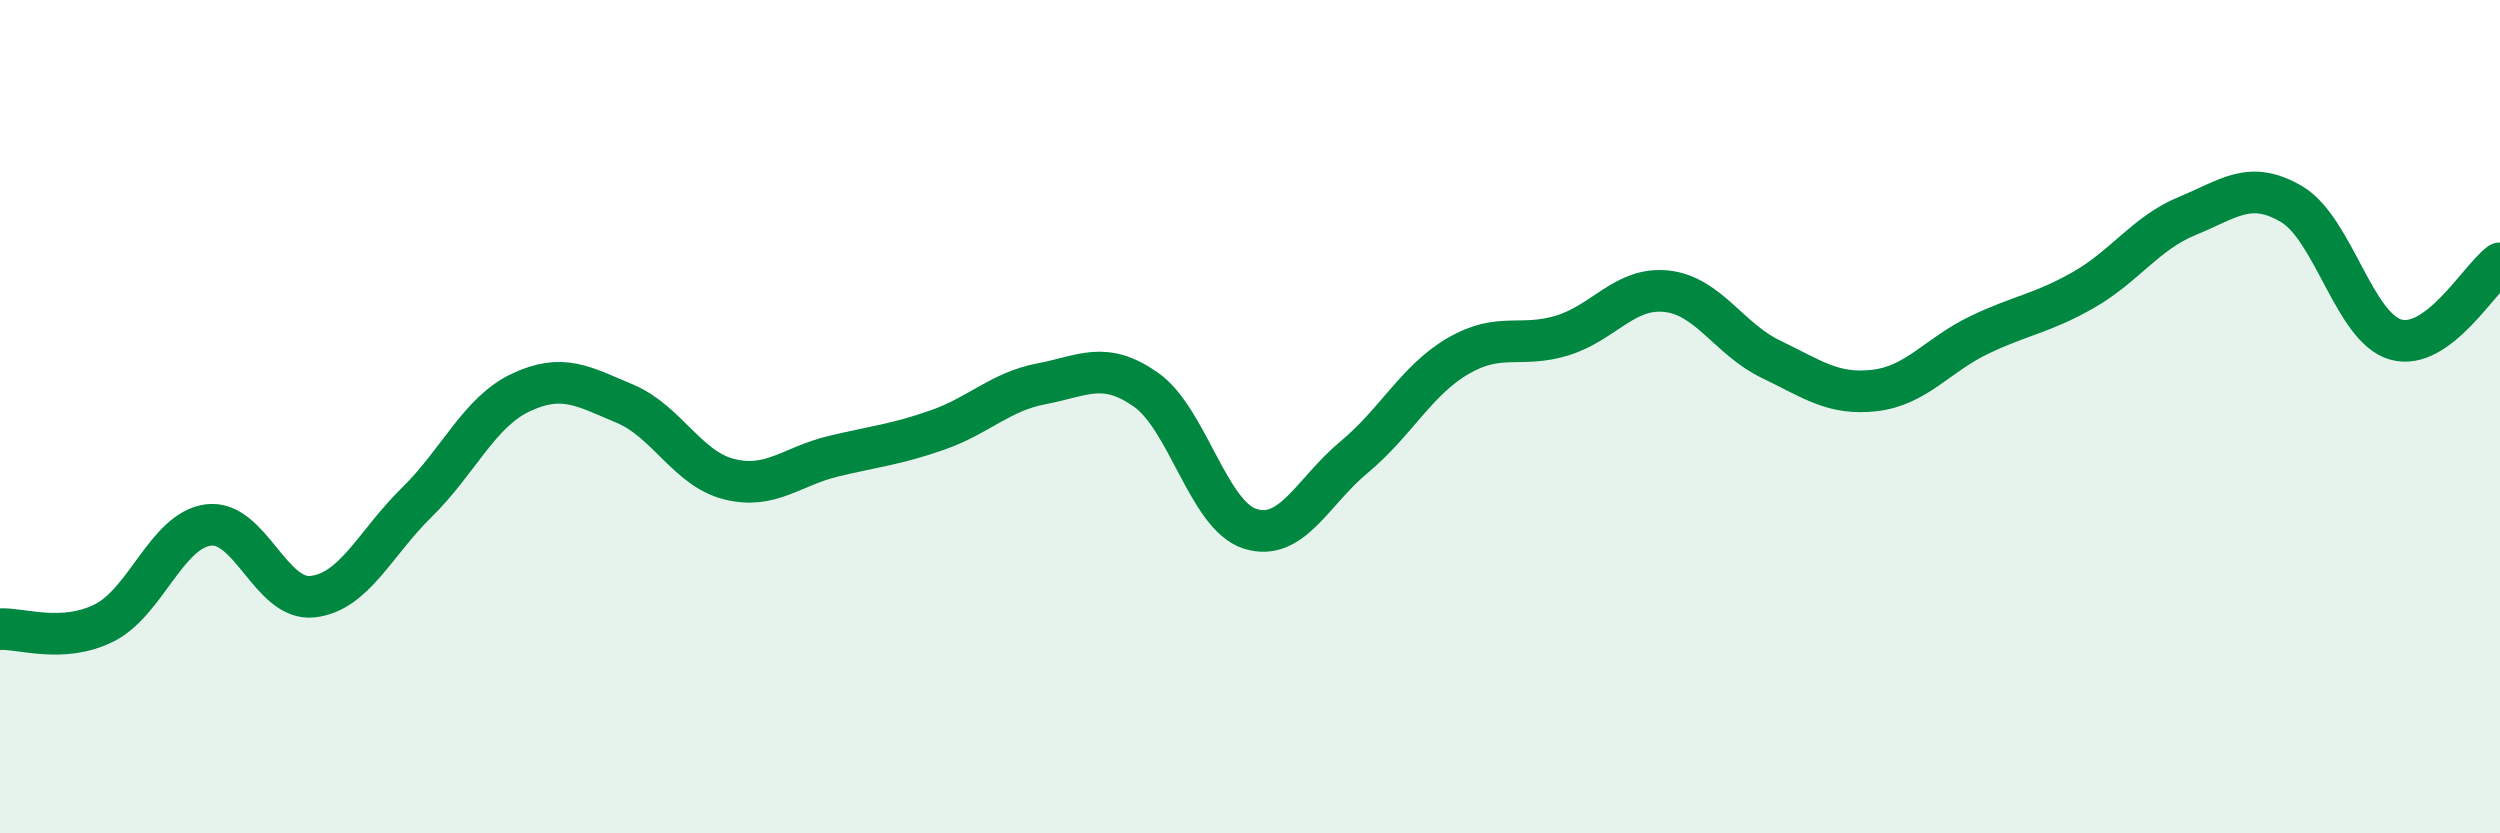
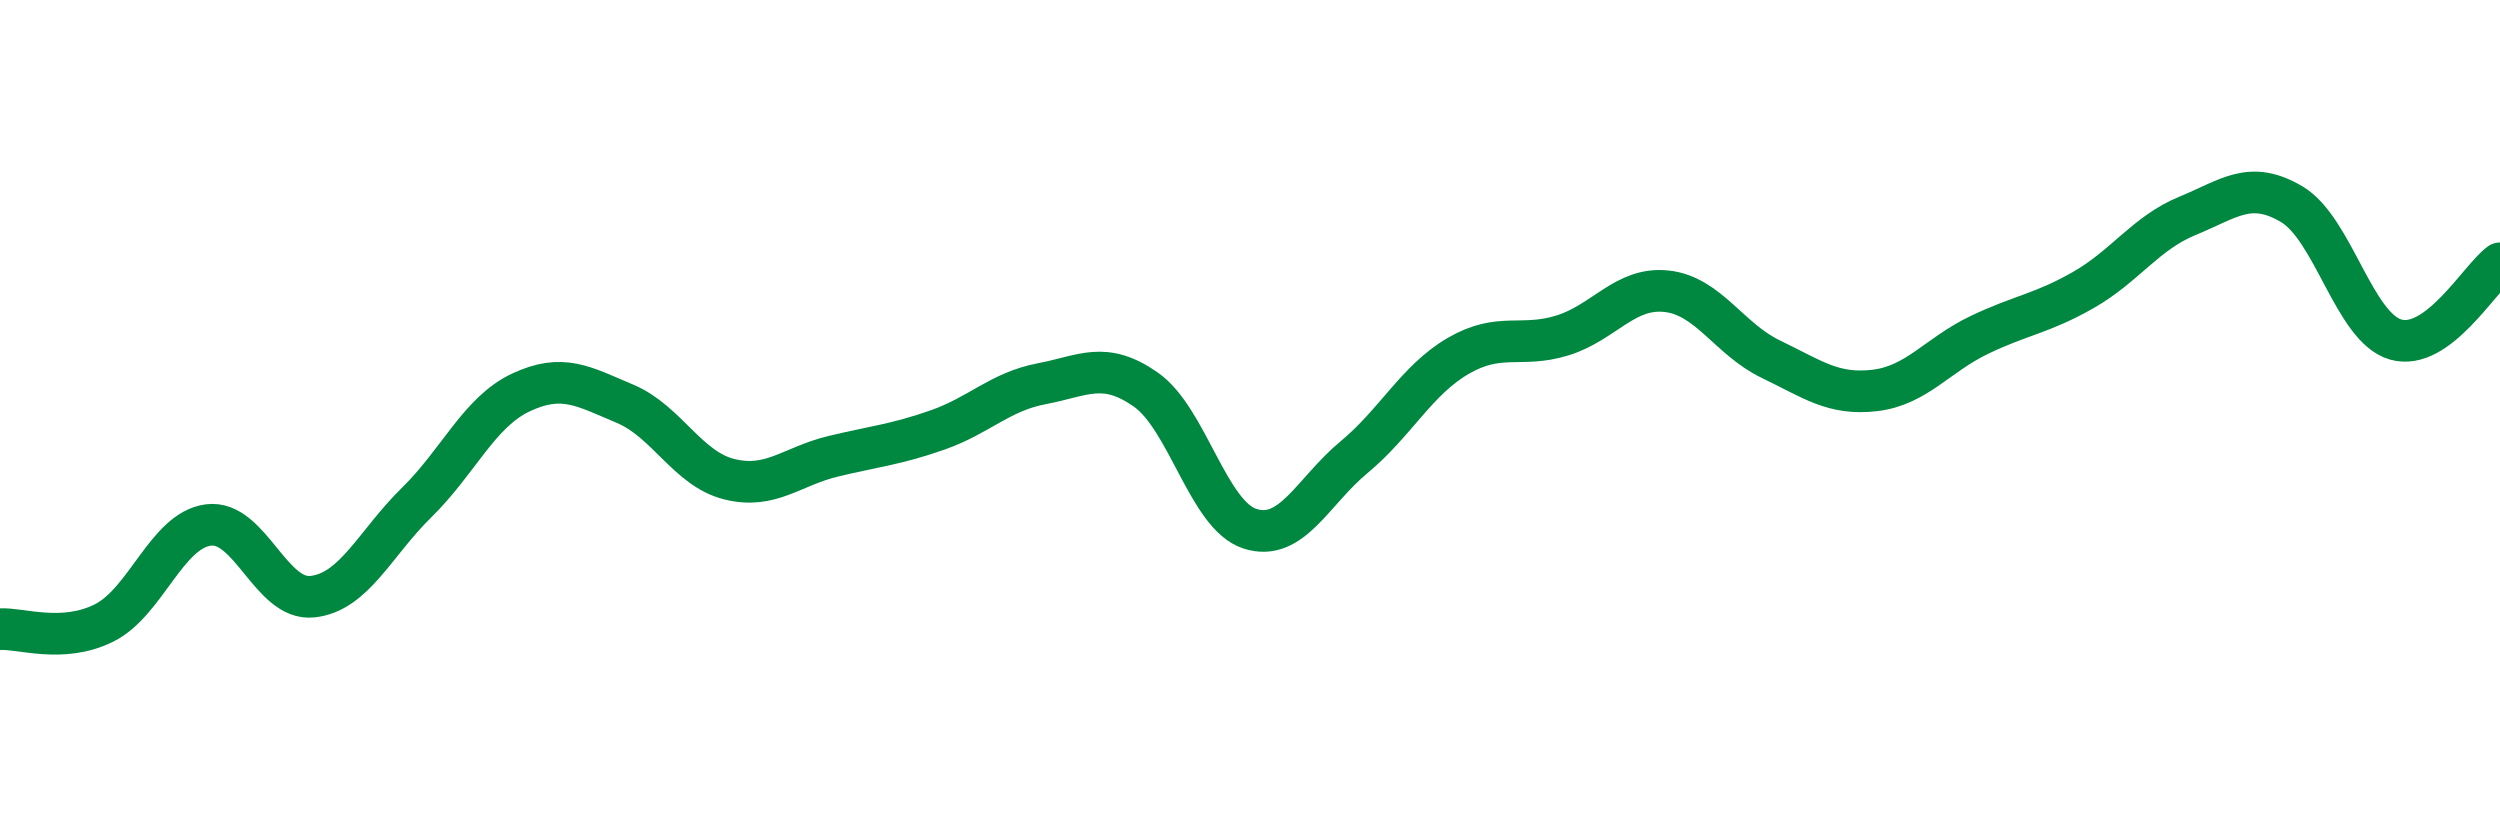
<svg xmlns="http://www.w3.org/2000/svg" width="60" height="20" viewBox="0 0 60 20">
-   <path d="M 0,15.1 C 0.5,15.07 1.5,15.45 2.5,14.95 C 3.5,14.45 4,12.73 5,12.6 C 6,12.47 6.5,14.43 7.5,14.32 C 8.5,14.21 9,13.04 10,12.06 C 11,11.08 11.5,9.89 12.5,9.42 C 13.5,8.95 14,9.27 15,9.69 C 16,10.11 16.5,11.25 17.5,11.5 C 18.5,11.75 19,11.19 20,10.95 C 21,10.71 21.5,10.67 22.5,10.32 C 23.5,9.97 24,9.4 25,9.21 C 26,9.02 26.5,8.65 27.5,9.35 C 28.5,10.05 29,12.37 30,12.69 C 31,13.01 31.5,11.8 32.5,10.97 C 33.5,10.14 34,9.12 35,8.54 C 36,7.96 36.5,8.36 37.5,8.05 C 38.5,7.74 39,6.88 40,6.99 C 41,7.1 41.5,8.14 42.5,8.62 C 43.5,9.1 44,9.49 45,9.37 C 46,9.25 46.5,8.52 47.5,8.04 C 48.5,7.56 49,7.53 50,6.96 C 51,6.39 51.5,5.59 52.5,5.18 C 53.5,4.77 54,4.31 55,4.9 C 56,5.49 56.5,7.87 57.5,8.15 C 58.5,8.43 59.5,6.69 60,6.32L60 20L0 20Z" fill="#008740" opacity="0.1" stroke-linecap="round" stroke-linejoin="round" />
  <path d="M 0,15.1 C 0.5,15.07 1.5,15.45 2.5,14.95 C 3.5,14.45 4,12.73 5,12.6 C 6,12.47 6.5,14.43 7.5,14.32 C 8.5,14.21 9,13.04 10,12.06 C 11,11.08 11.5,9.89 12.5,9.42 C 13.5,8.95 14,9.27 15,9.69 C 16,10.11 16.5,11.25 17.5,11.5 C 18.5,11.75 19,11.19 20,10.95 C 21,10.71 21.5,10.67 22.5,10.32 C 23.5,9.97 24,9.4 25,9.21 C 26,9.02 26.5,8.65 27.5,9.35 C 28.5,10.05 29,12.37 30,12.69 C 31,13.01 31.5,11.8 32.5,10.97 C 33.5,10.14 34,9.12 35,8.54 C 36,7.96 36.5,8.36 37.5,8.05 C 38.5,7.74 39,6.88 40,6.99 C 41,7.1 41.5,8.14 42.5,8.62 C 43.5,9.1 44,9.49 45,9.37 C 46,9.25 46.5,8.52 47.5,8.04 C 48.5,7.56 49,7.53 50,6.96 C 51,6.39 51.5,5.59 52.5,5.18 C 53.5,4.77 54,4.31 55,4.9 C 56,5.49 56.5,7.87 57.5,8.15 C 58.5,8.43 59.5,6.69 60,6.32" stroke="#008740" stroke-width="1" fill="none" stroke-linecap="round" stroke-linejoin="round" />
</svg>